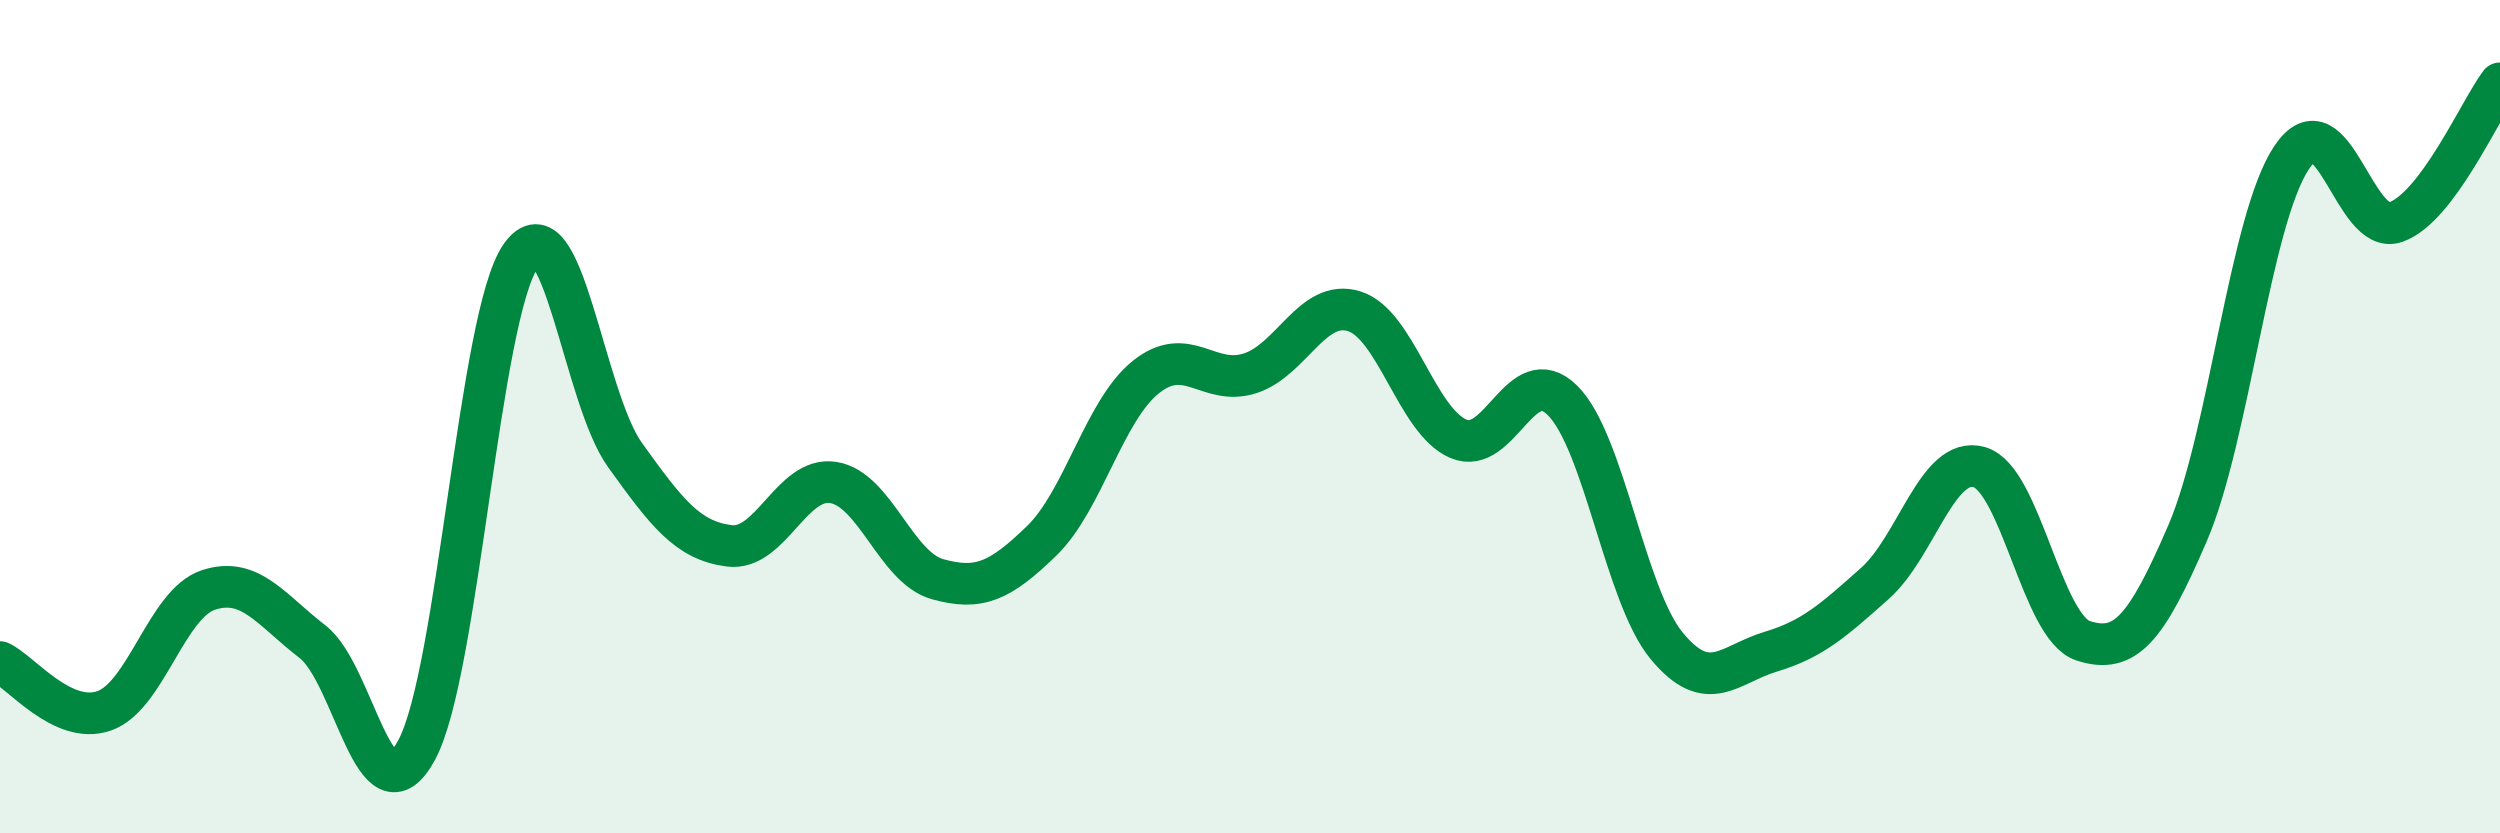
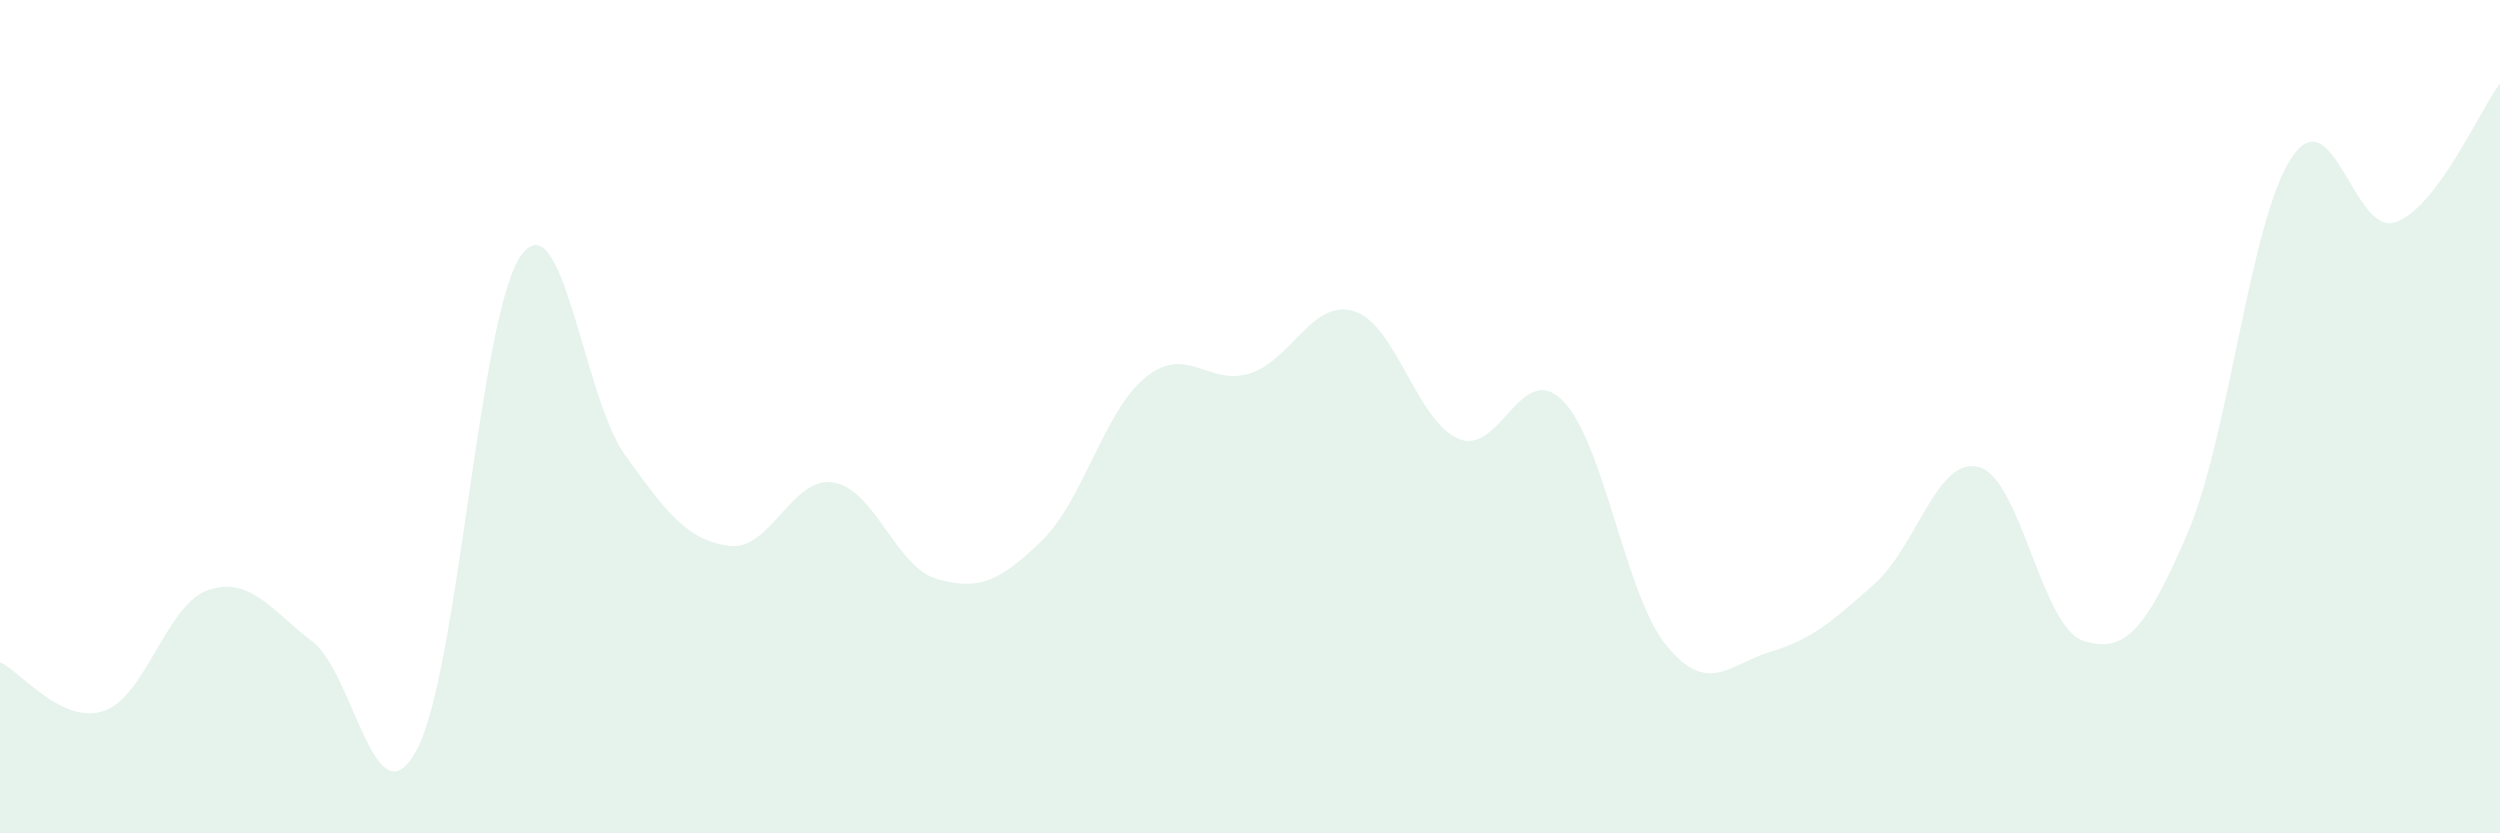
<svg xmlns="http://www.w3.org/2000/svg" width="60" height="20" viewBox="0 0 60 20">
  <path d="M 0,15.89 C 0.5,16.12 1.5,17.41 2.5,17.06 C 3.5,16.71 4,14.49 5,14.16 C 6,13.83 6.5,14.63 7.5,15.4 C 8.5,16.17 9,19.85 10,18 C 11,16.15 11.5,7.56 12.5,6.14 C 13.5,4.72 14,9.53 15,10.92 C 16,12.31 16.5,12.97 17.5,13.1 C 18.5,13.23 19,11.42 20,11.58 C 21,11.74 21.5,13.62 22.5,13.9 C 23.5,14.18 24,13.95 25,12.98 C 26,12.01 26.5,9.85 27.5,9.05 C 28.5,8.25 29,9.28 30,8.96 C 31,8.64 31.5,7.16 32.5,7.47 C 33.5,7.78 34,10.1 35,10.53 C 36,10.96 36.5,8.62 37.5,9.61 C 38.5,10.6 39,14.29 40,15.5 C 41,16.71 41.5,15.94 42.5,15.64 C 43.5,15.34 44,14.89 45,14 C 46,13.11 46.5,10.93 47.5,11.21 C 48.5,11.49 49,15.06 50,15.38 C 51,15.7 51.5,15.12 52.5,12.8 C 53.5,10.48 54,5.27 55,3.78 C 56,2.29 56.5,5.69 57.5,5.33 C 58.5,4.97 59.5,2.67 60,2L60 20L0 20Z" fill="#008740" opacity="0.1" stroke-linecap="round" stroke-linejoin="round" />
-   <path d="M 0,15.89 C 0.5,16.12 1.5,17.41 2.5,17.06 C 3.5,16.71 4,14.49 5,14.16 C 6,13.83 6.5,14.63 7.5,15.4 C 8.5,16.17 9,19.85 10,18 C 11,16.15 11.5,7.56 12.5,6.14 C 13.5,4.72 14,9.53 15,10.92 C 16,12.31 16.5,12.97 17.5,13.1 C 18.5,13.23 19,11.42 20,11.58 C 21,11.74 21.5,13.62 22.5,13.9 C 23.5,14.18 24,13.95 25,12.98 C 26,12.01 26.5,9.85 27.5,9.05 C 28.5,8.25 29,9.28 30,8.96 C 31,8.64 31.5,7.16 32.5,7.47 C 33.5,7.78 34,10.1 35,10.53 C 36,10.96 36.5,8.62 37.5,9.61 C 38.5,10.6 39,14.29 40,15.5 C 41,16.71 41.5,15.94 42.5,15.64 C 43.5,15.34 44,14.89 45,14 C 46,13.11 46.5,10.93 47.5,11.21 C 48.5,11.49 49,15.06 50,15.38 C 51,15.7 51.5,15.12 52.5,12.8 C 53.5,10.48 54,5.27 55,3.78 C 56,2.29 56.5,5.69 57.5,5.33 C 58.5,4.97 59.5,2.67 60,2" stroke="#008740" stroke-width="1" fill="none" stroke-linecap="round" stroke-linejoin="round" />
</svg>